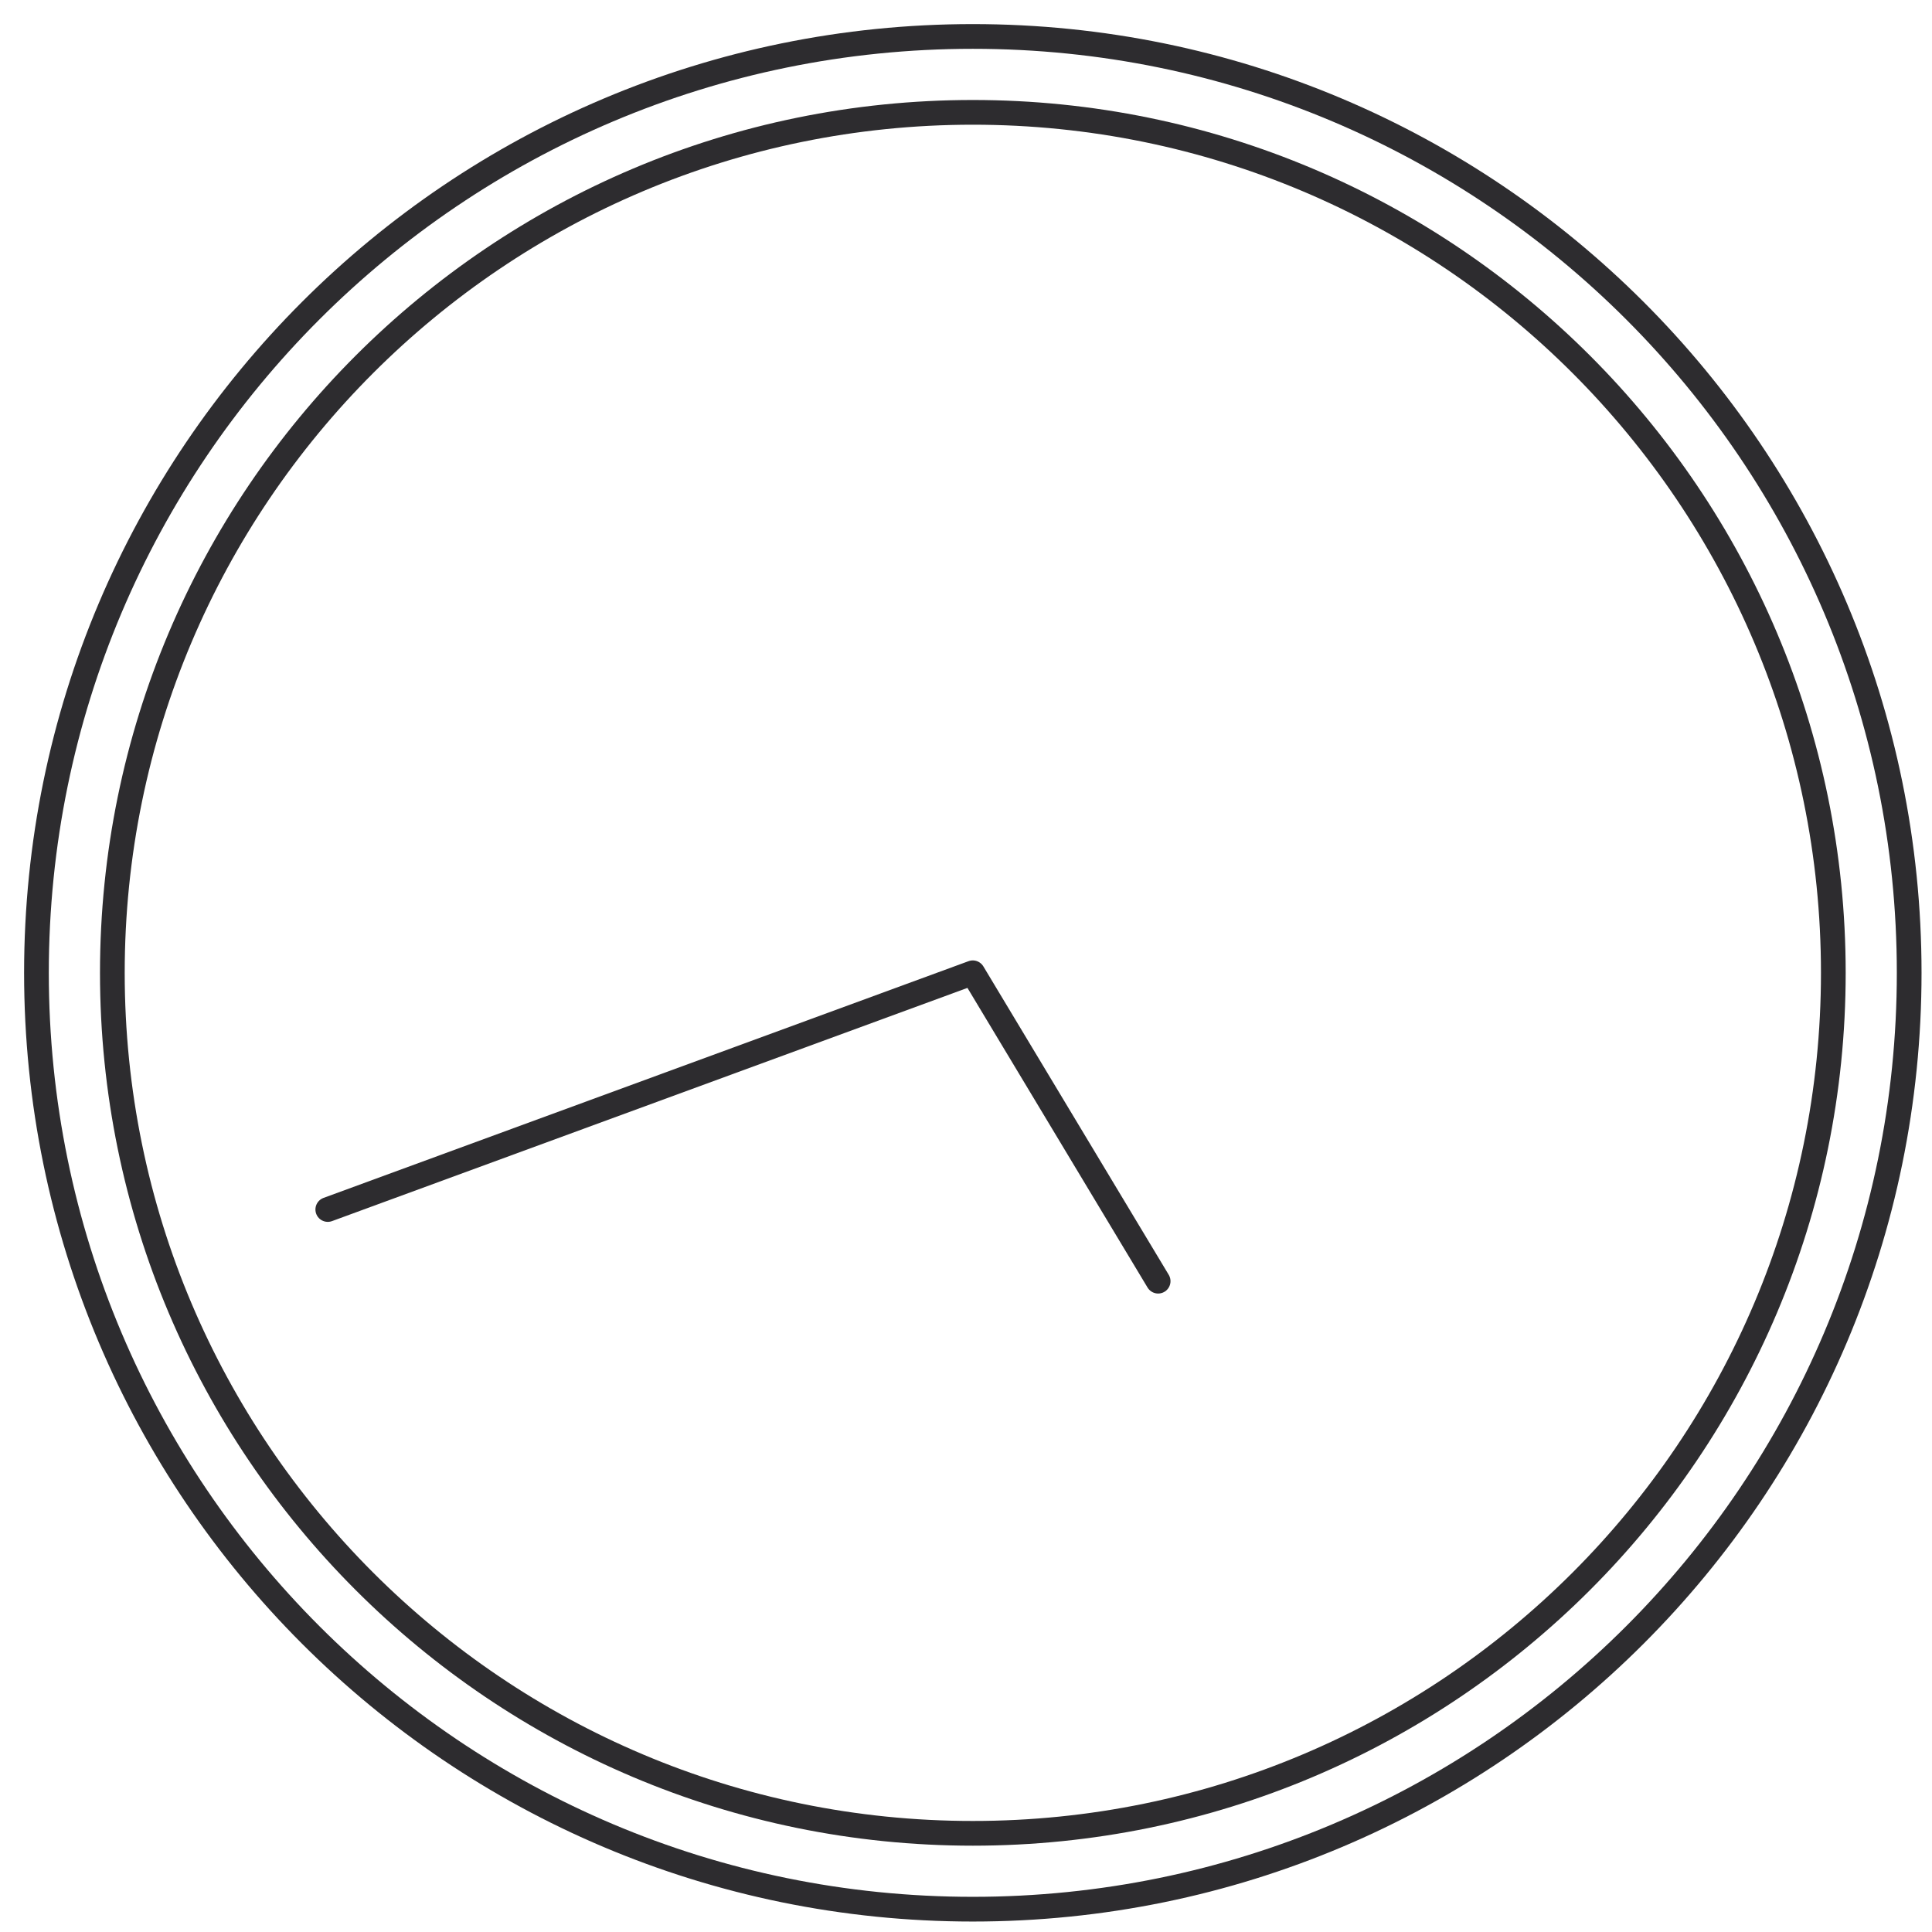
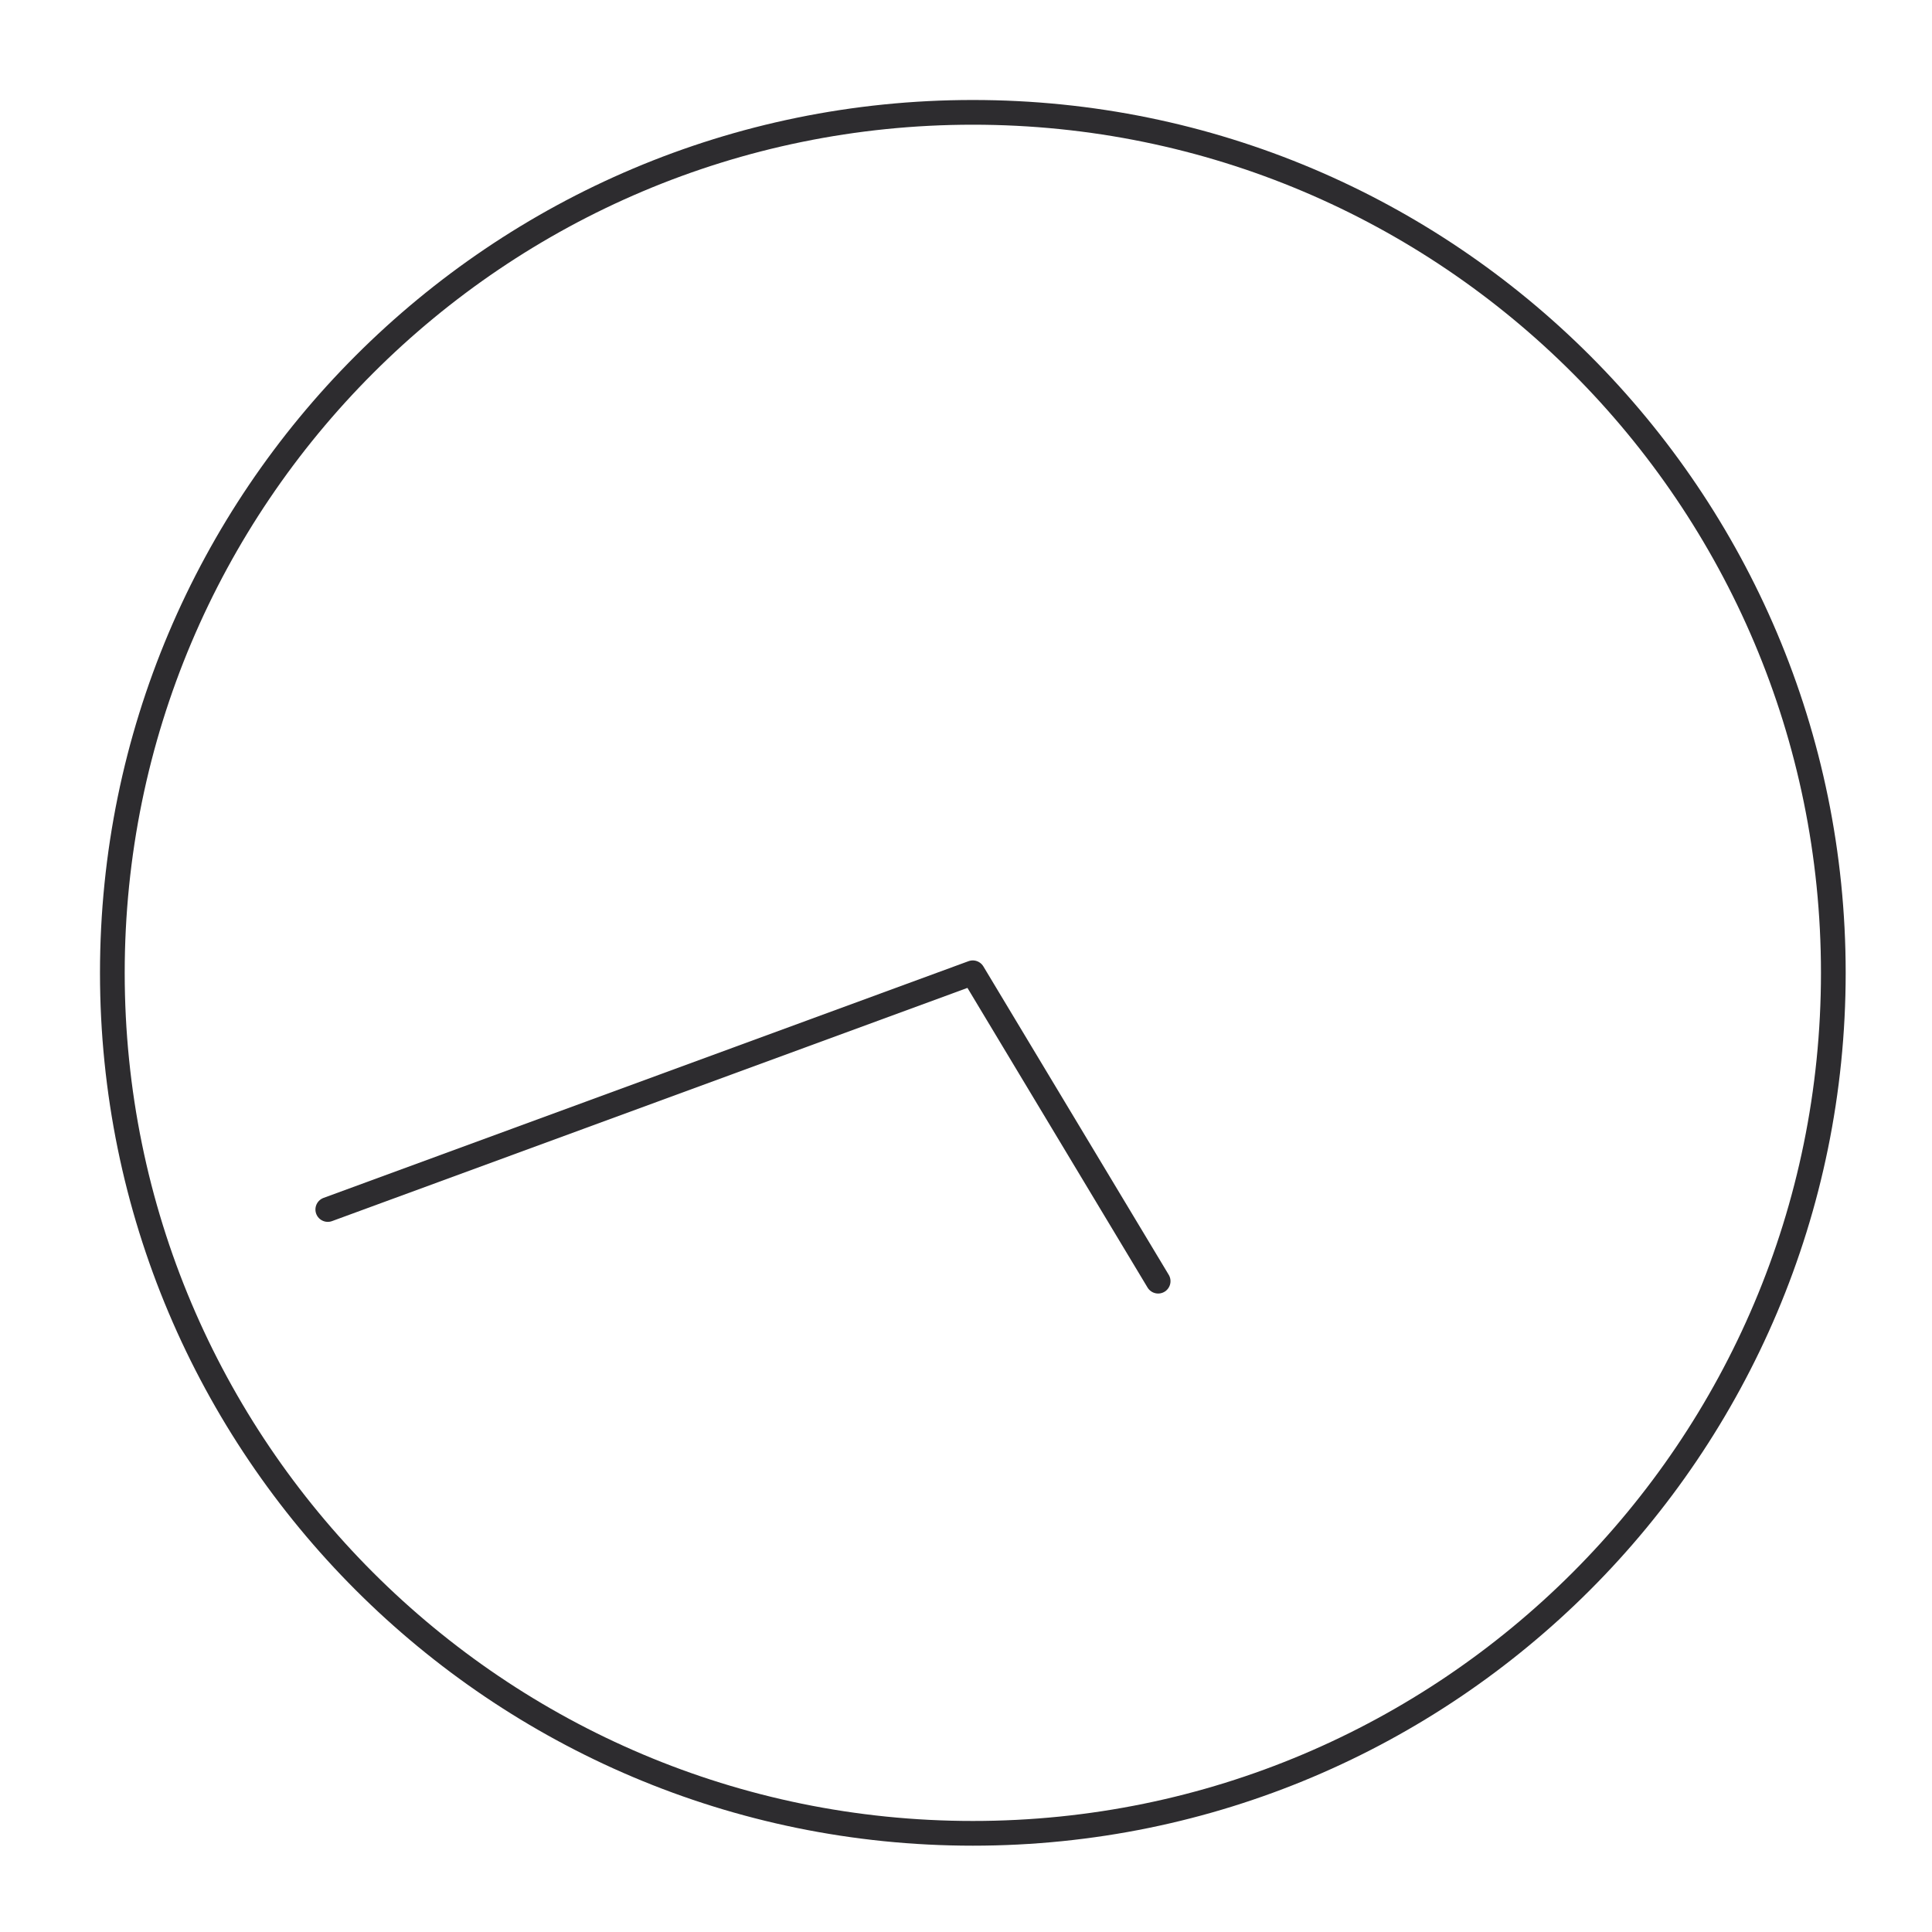
<svg xmlns="http://www.w3.org/2000/svg" width="53" height="53" viewBox="0 0 53 53" fill="none">
-   <path d="M26.687 52.374C40.873 52.374 52.374 40.873 52.374 26.687C52.374 12.5 40.873 1 26.687 1C12.5 1 1 12.5 1 26.687C1 40.873 12.5 52.374 26.687 52.374Z" stroke="#2D2C2F" stroke-width="0.678" stroke-linecap="round" stroke-linejoin="round" />
  <path d="M26.688 50.293C39.725 50.293 50.293 39.725 50.293 26.688C50.293 13.651 39.725 3.082 26.688 3.082C13.651 3.082 3.082 13.651 3.082 26.688C3.082 39.725 13.651 50.293 26.688 50.293Z" stroke="#2D2C2F" stroke-width="0.678" stroke-linecap="round" stroke-linejoin="round" />
  <path d="M31.771 35.146L26.686 26.686L8.992 33.18" stroke="#2D2C2F" stroke-width="0.678" stroke-linecap="round" stroke-linejoin="round" />
</svg>